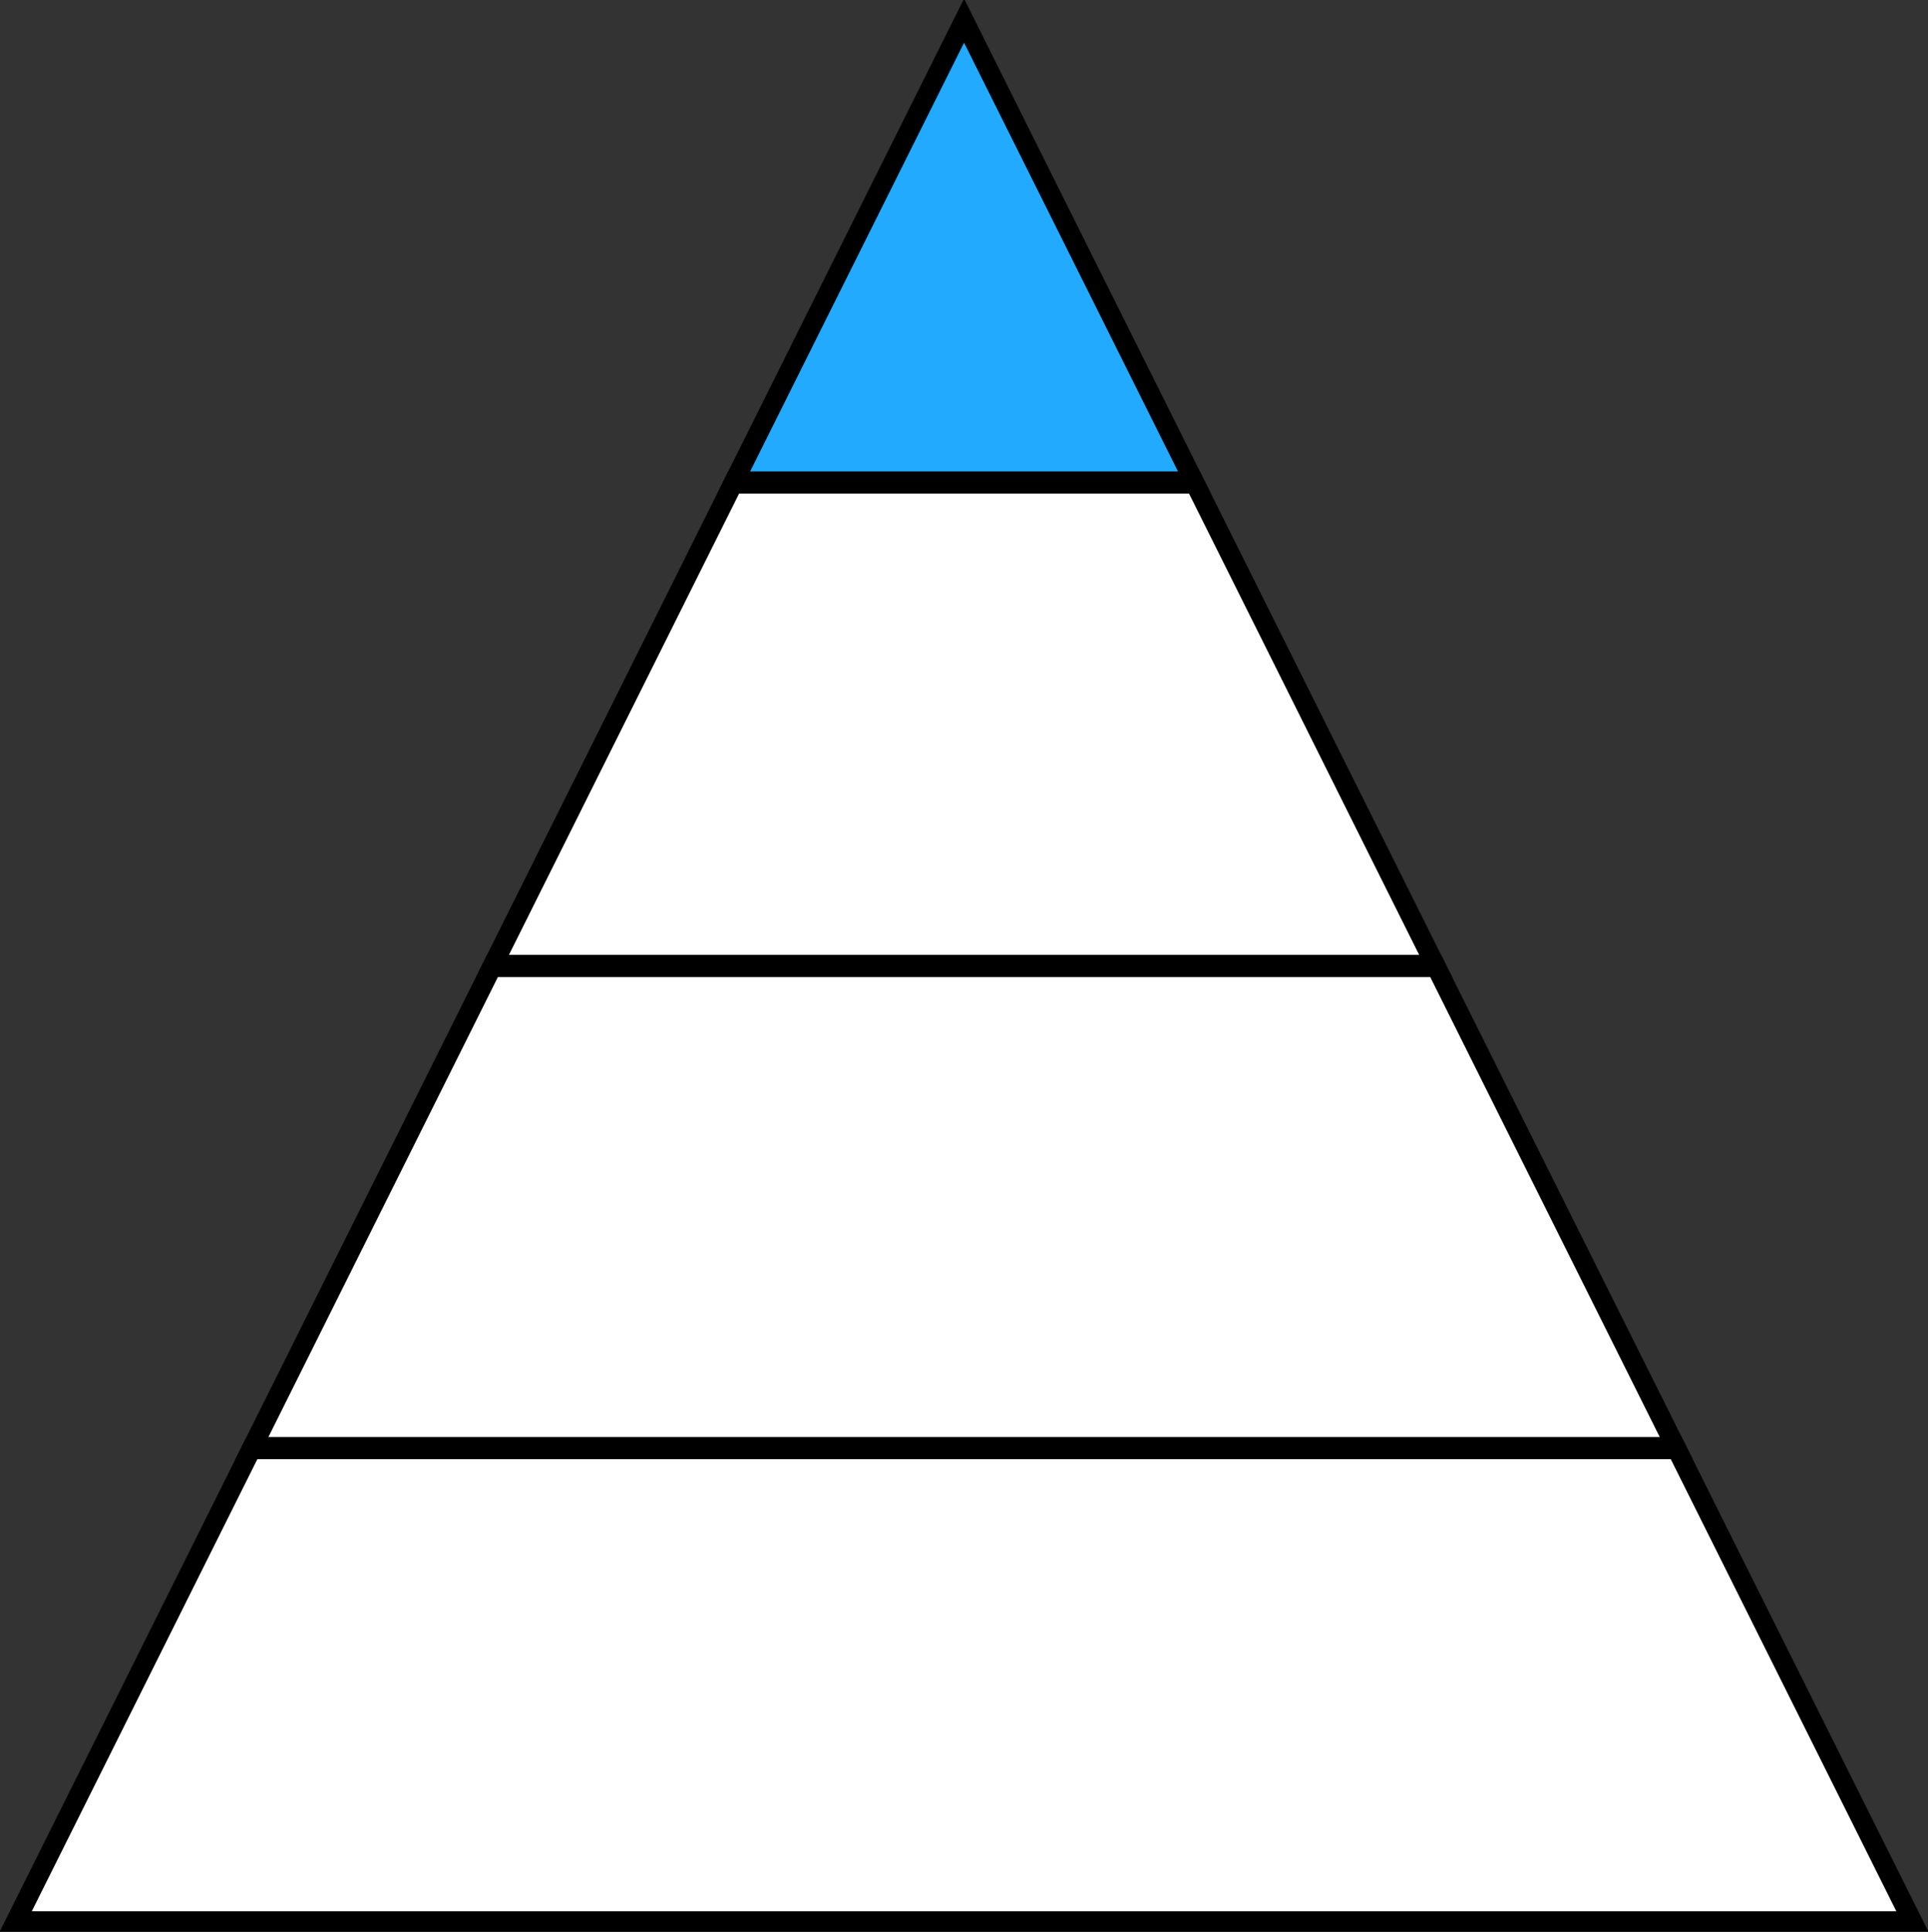
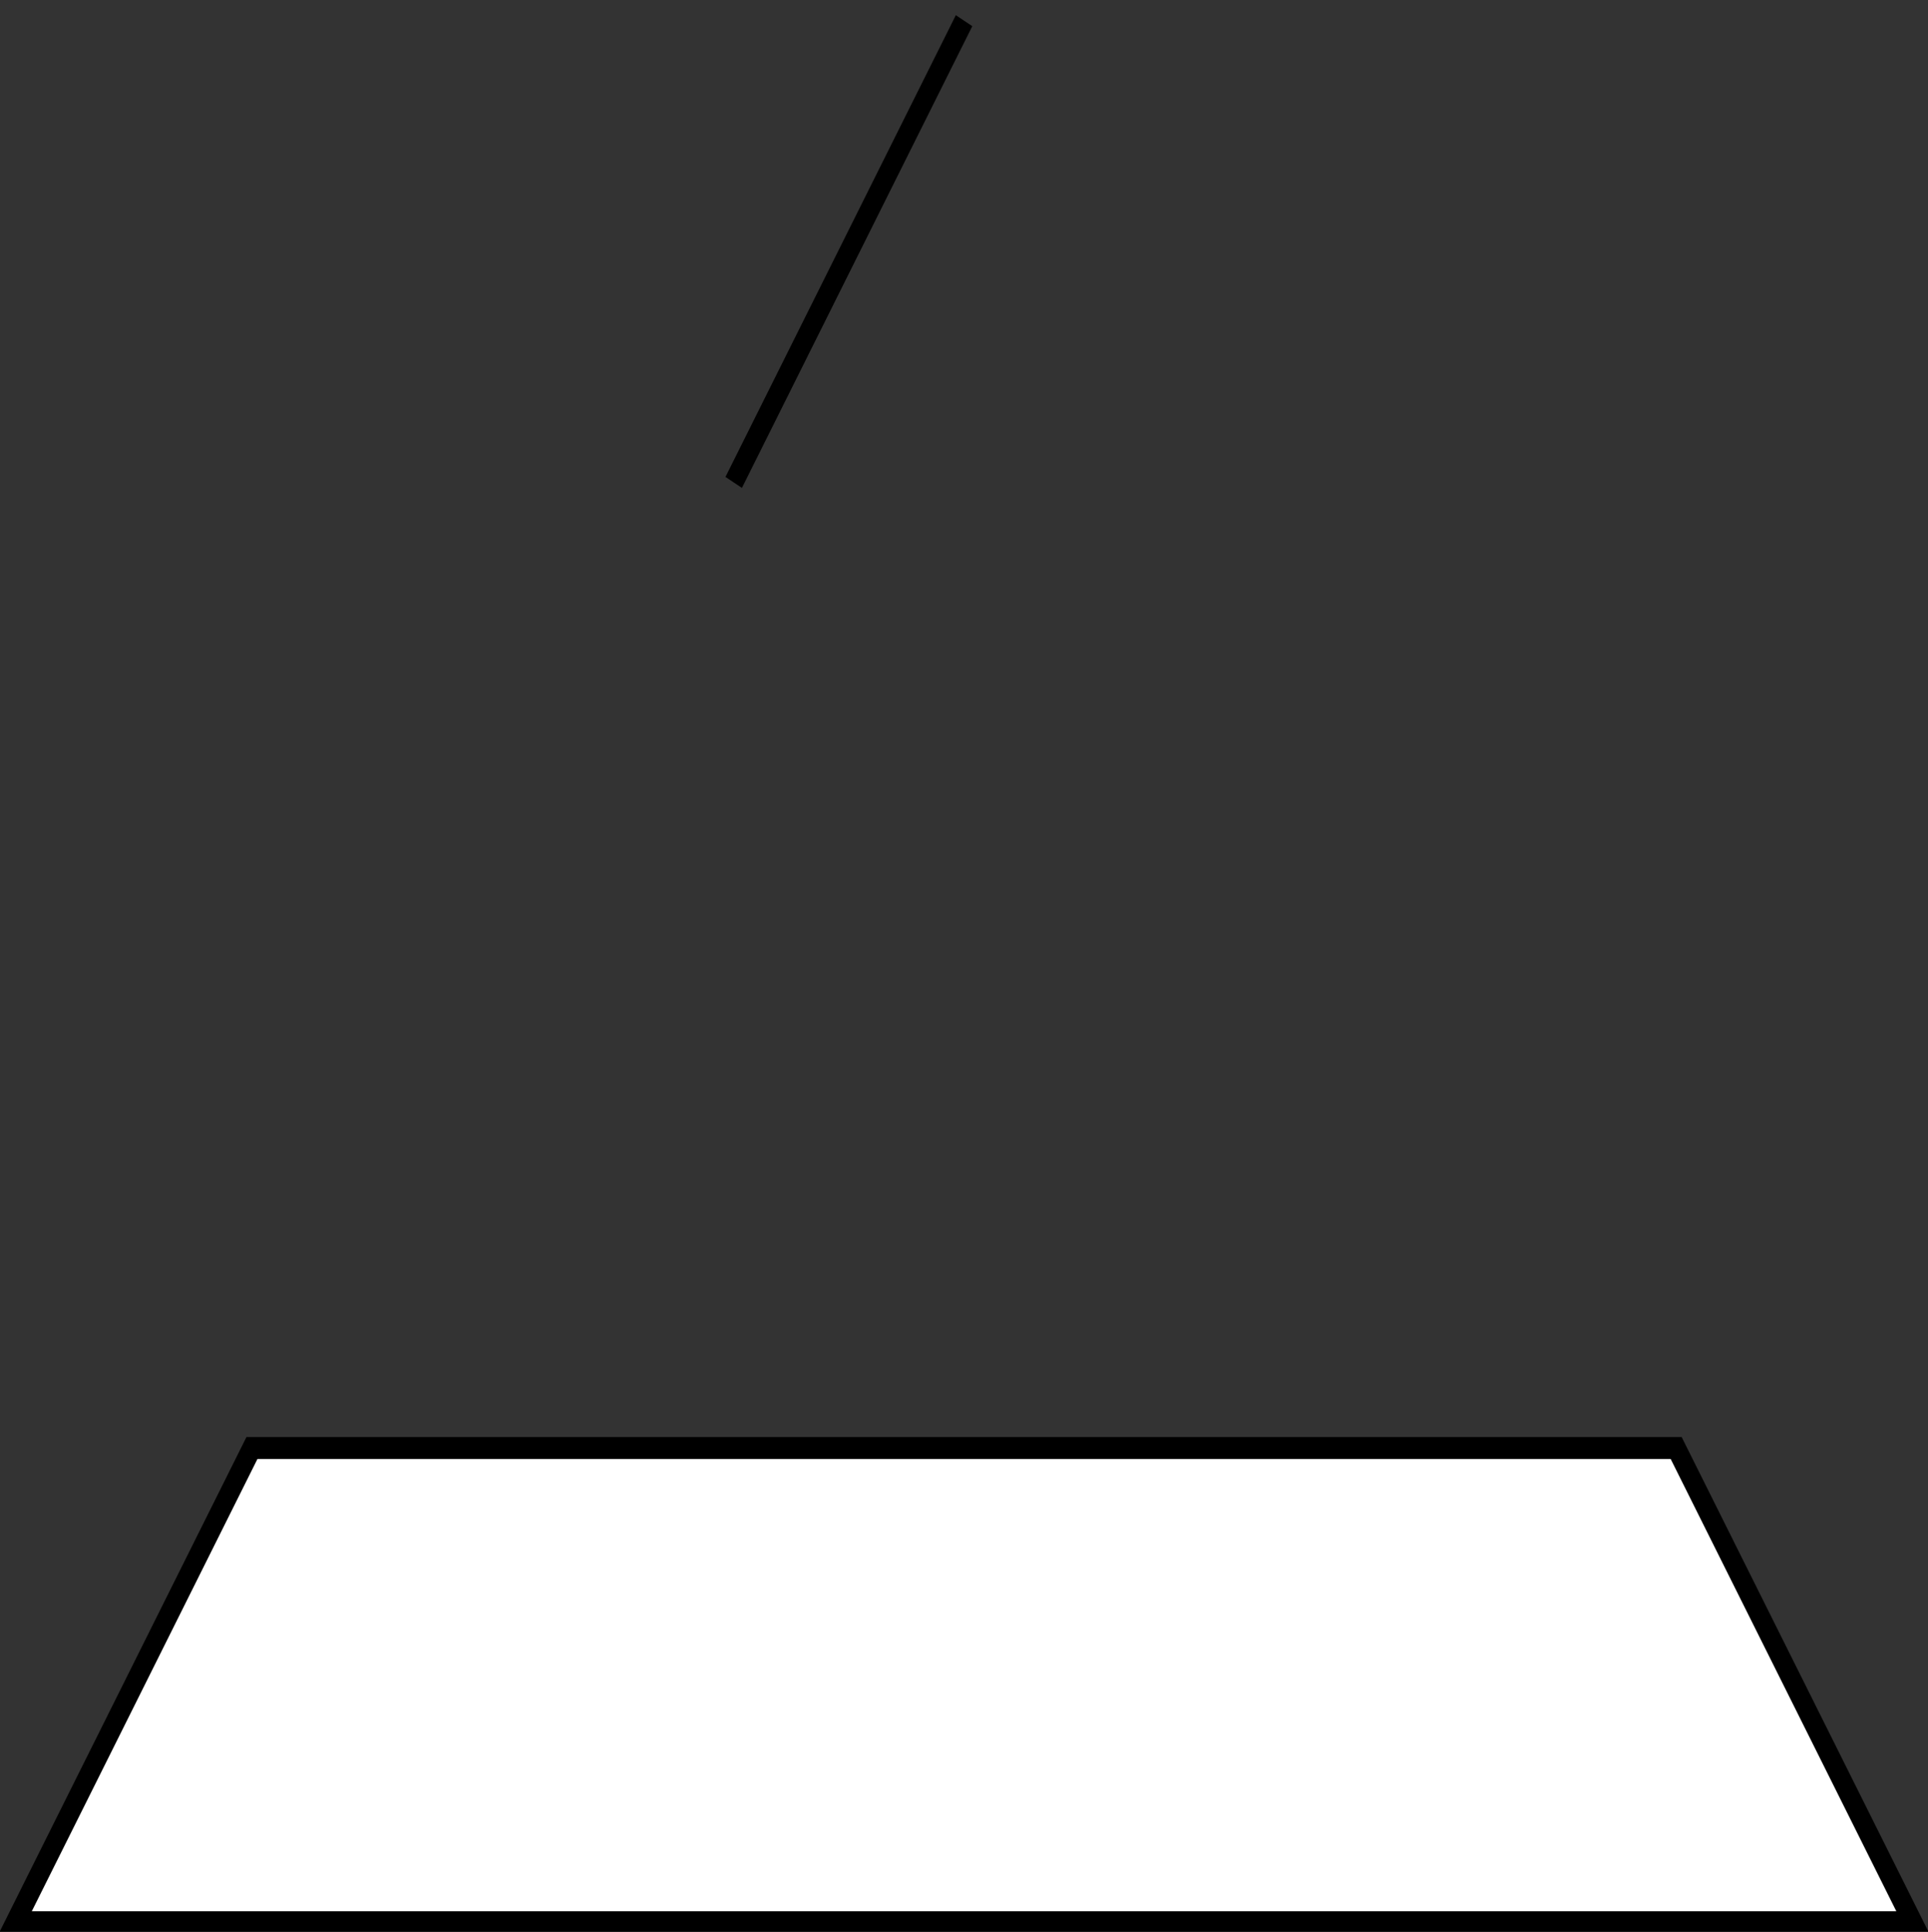
<svg xmlns="http://www.w3.org/2000/svg" xmlns:ns1="http://www.inkscape.org/namespaces/inkscape" xmlns:ns2="http://sodipodi.sourceforge.net/DTD/sodipodi-0.dtd" width="943.768" height="945.556" viewBox="0 0 249.705 250.178" version="1.1" id="svg5474" ns1:version="1.2.2 (732a01da63, 2022-12-09)" ns2:docname="royal.svg">
  <rect x="0" y="0" width="249.705" height="250.178" fill="#333333" stroke="none" />
  <ns2:namedview id="namedview5476" pagecolor="#ffffff" bordercolor="#000000" borderopacity="0.196" ns1:showpageshadow="2" ns1:pageopacity="0" ns1:pagecheckerboard="true" ns1:deskcolor="#dadada" ns1:document-units="mm" showgrid="false" showguides="true" ns1:zoom="0.59184838" ns1:cx="228.09896" ns1:cy="522.09318" ns1:window-width="1920" ns1:window-height="1017" ns1:window-x="1912" ns1:window-y="-8" ns1:window-maximized="1" ns1:current-layer="layer1">
    <ns2:guide position="-203.853,187.678" orientation="0,1" id="guide1860" ns1:locked="false" ns1:label="" ns1:color="rgb(0,134,229)" />
    <ns2:guide position="-173.901,125.178" orientation="0,1" id="guide2588" ns1:locked="false" ns1:label="" ns1:color="rgb(0,134,229)" />
    <ns2:guide position="-147.972,62.678" orientation="0,1" id="guide3316" ns1:locked="false" ns1:label="" ns1:color="rgb(0,134,229)" />
  </ns2:namedview>
  <defs id="defs5471" />
  <g ns1:label="Layer 1" ns1:groupmode="layer" id="layer1" transform="translate(-0.147,0.183)">
    <path id="path343" style="fill:#ffffff;stroke:#000000;stroke-width:1.421;stroke-linecap:square;stroke-dasharray:none;paint-order:stroke fill markers;stroke-opacity:1;fill-opacity:1" ns1:label="path343" ns1:transform-center-x="7.1518823e-06" ns1:transform-center-y="-41.034121" d="M 178.454 151.14 L 71.892 151.14 L 54.189 181.802 L 196.157 181.802 L 178.454 151.14 z " transform="matrix(1.731,0,0,2.003,-91.667,-115.389)" />
-     <path id="path5694" style="fill:#ffffff;stroke:#000000;stroke-width:1.421;stroke-linecap:square;stroke-dasharray:none;paint-order:stroke fill markers;stroke-opacity:1;fill-opacity:1" ns1:label="path343" ns1:transform-center-x="7.1518823e-06" ns1:transform-center-y="-41.034121" d="M 160.454 119.963 L 89.891 119.963 L 71.892 151.14 L 178.454 151.14 L 160.454 119.963 z " transform="matrix(1.731,0,0,2.003,-91.667,-115.389)" />
-     <path id="path5697" style="fill:#ffffff;stroke:#000000;stroke-width:1.421;stroke-linecap:square;stroke-dasharray:none;paint-order:stroke fill markers;stroke-opacity:1;fill-opacity:1" ns1:label="path343" ns1:transform-center-x="7.1518823e-06" ns1:transform-center-y="-41.034121" d="M 142.409 88.708 L 107.937 88.708 L 89.891 119.963 L 160.454 119.963 L 142.409 88.708 z " transform="matrix(1.731,0,0,2.003,-91.667,-115.389)" />
-     <path id="path5700" style="display:inline;fill:#22aaff;fill-opacity:1;stroke:#000000;stroke-width:1.421;stroke-linecap:square;stroke-dasharray:none;stroke-opacity:1;paint-order:stroke fill markers" ns1:label="path343" ns1:transform-center-x="7.1518823e-06" ns1:transform-center-y="-41.034121" d="m 125.173,58.854 -17.236,29.854 h 34.472 z" transform="matrix(1.731,0,0,2.003,-91.667,-115.389)" />
+     <path id="path5700" style="display:inline;fill:#22aaff;fill-opacity:1;stroke:#000000;stroke-width:1.421;stroke-linecap:square;stroke-dasharray:none;stroke-opacity:1;paint-order:stroke fill markers" ns1:label="path343" ns1:transform-center-x="7.1518823e-06" ns1:transform-center-y="-41.034121" d="m 125.173,58.854 -17.236,29.854 z" transform="matrix(1.731,0,0,2.003,-91.667,-115.389)" />
  </g>
</svg>